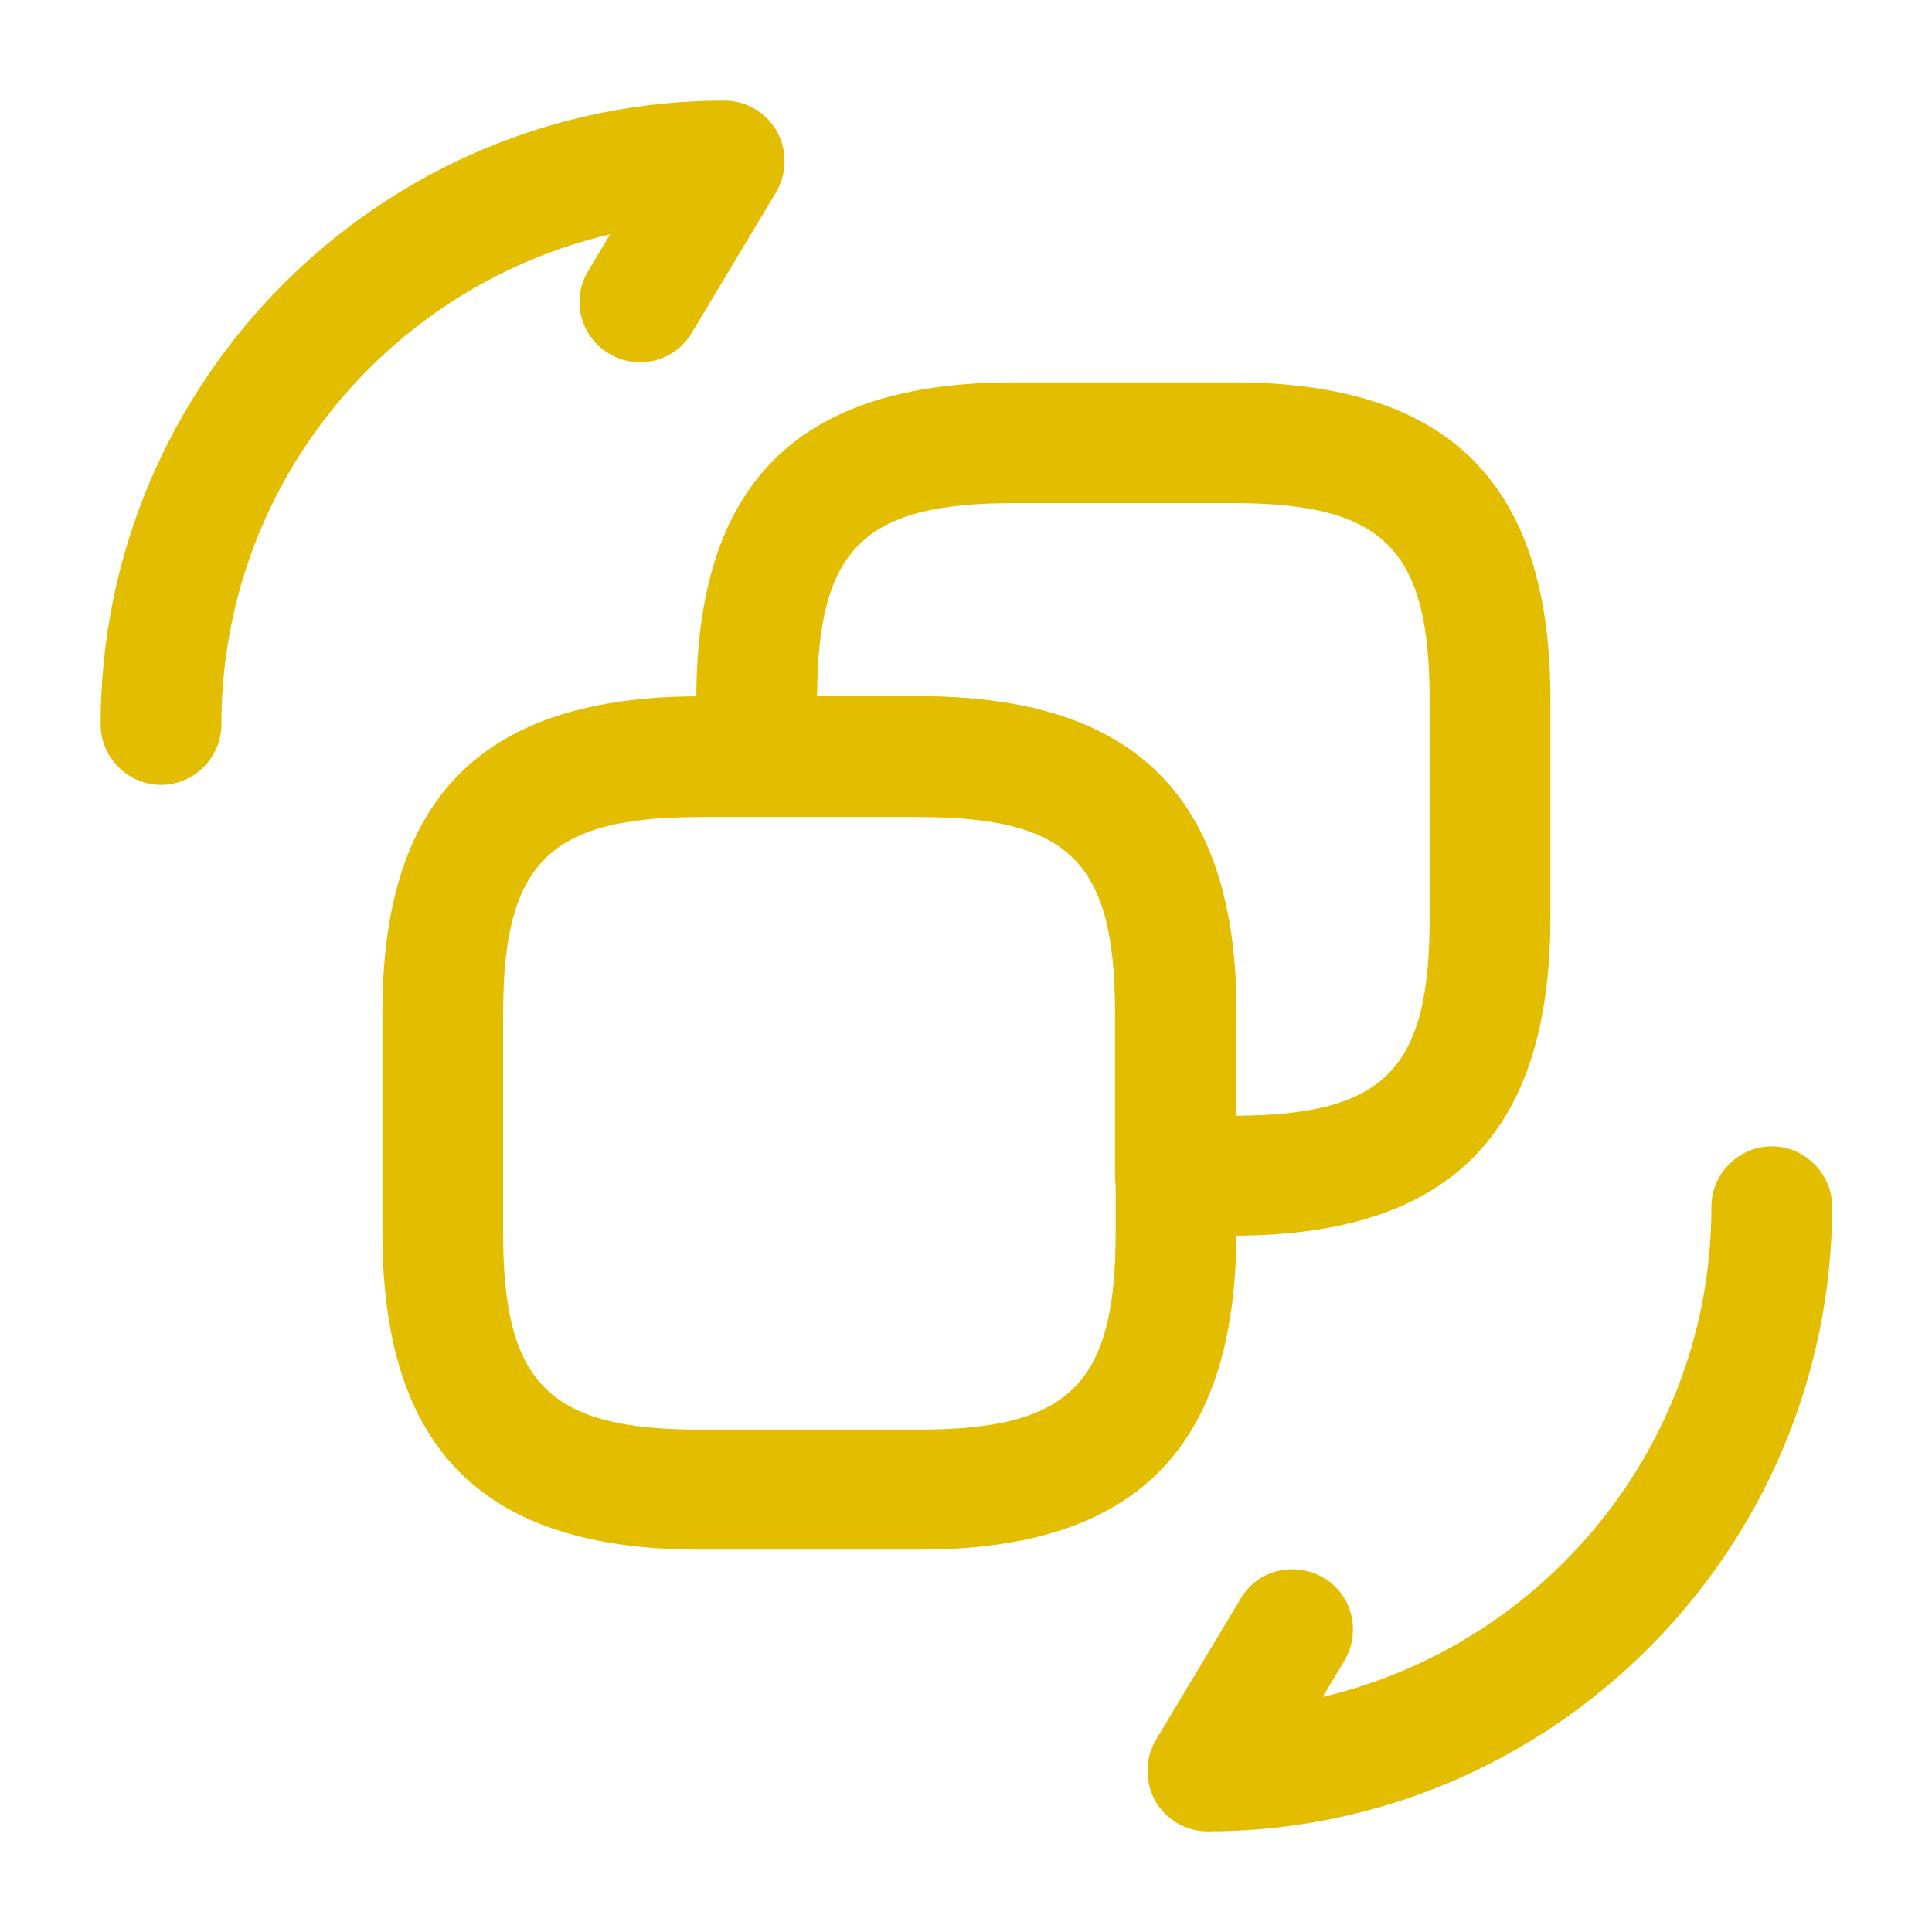
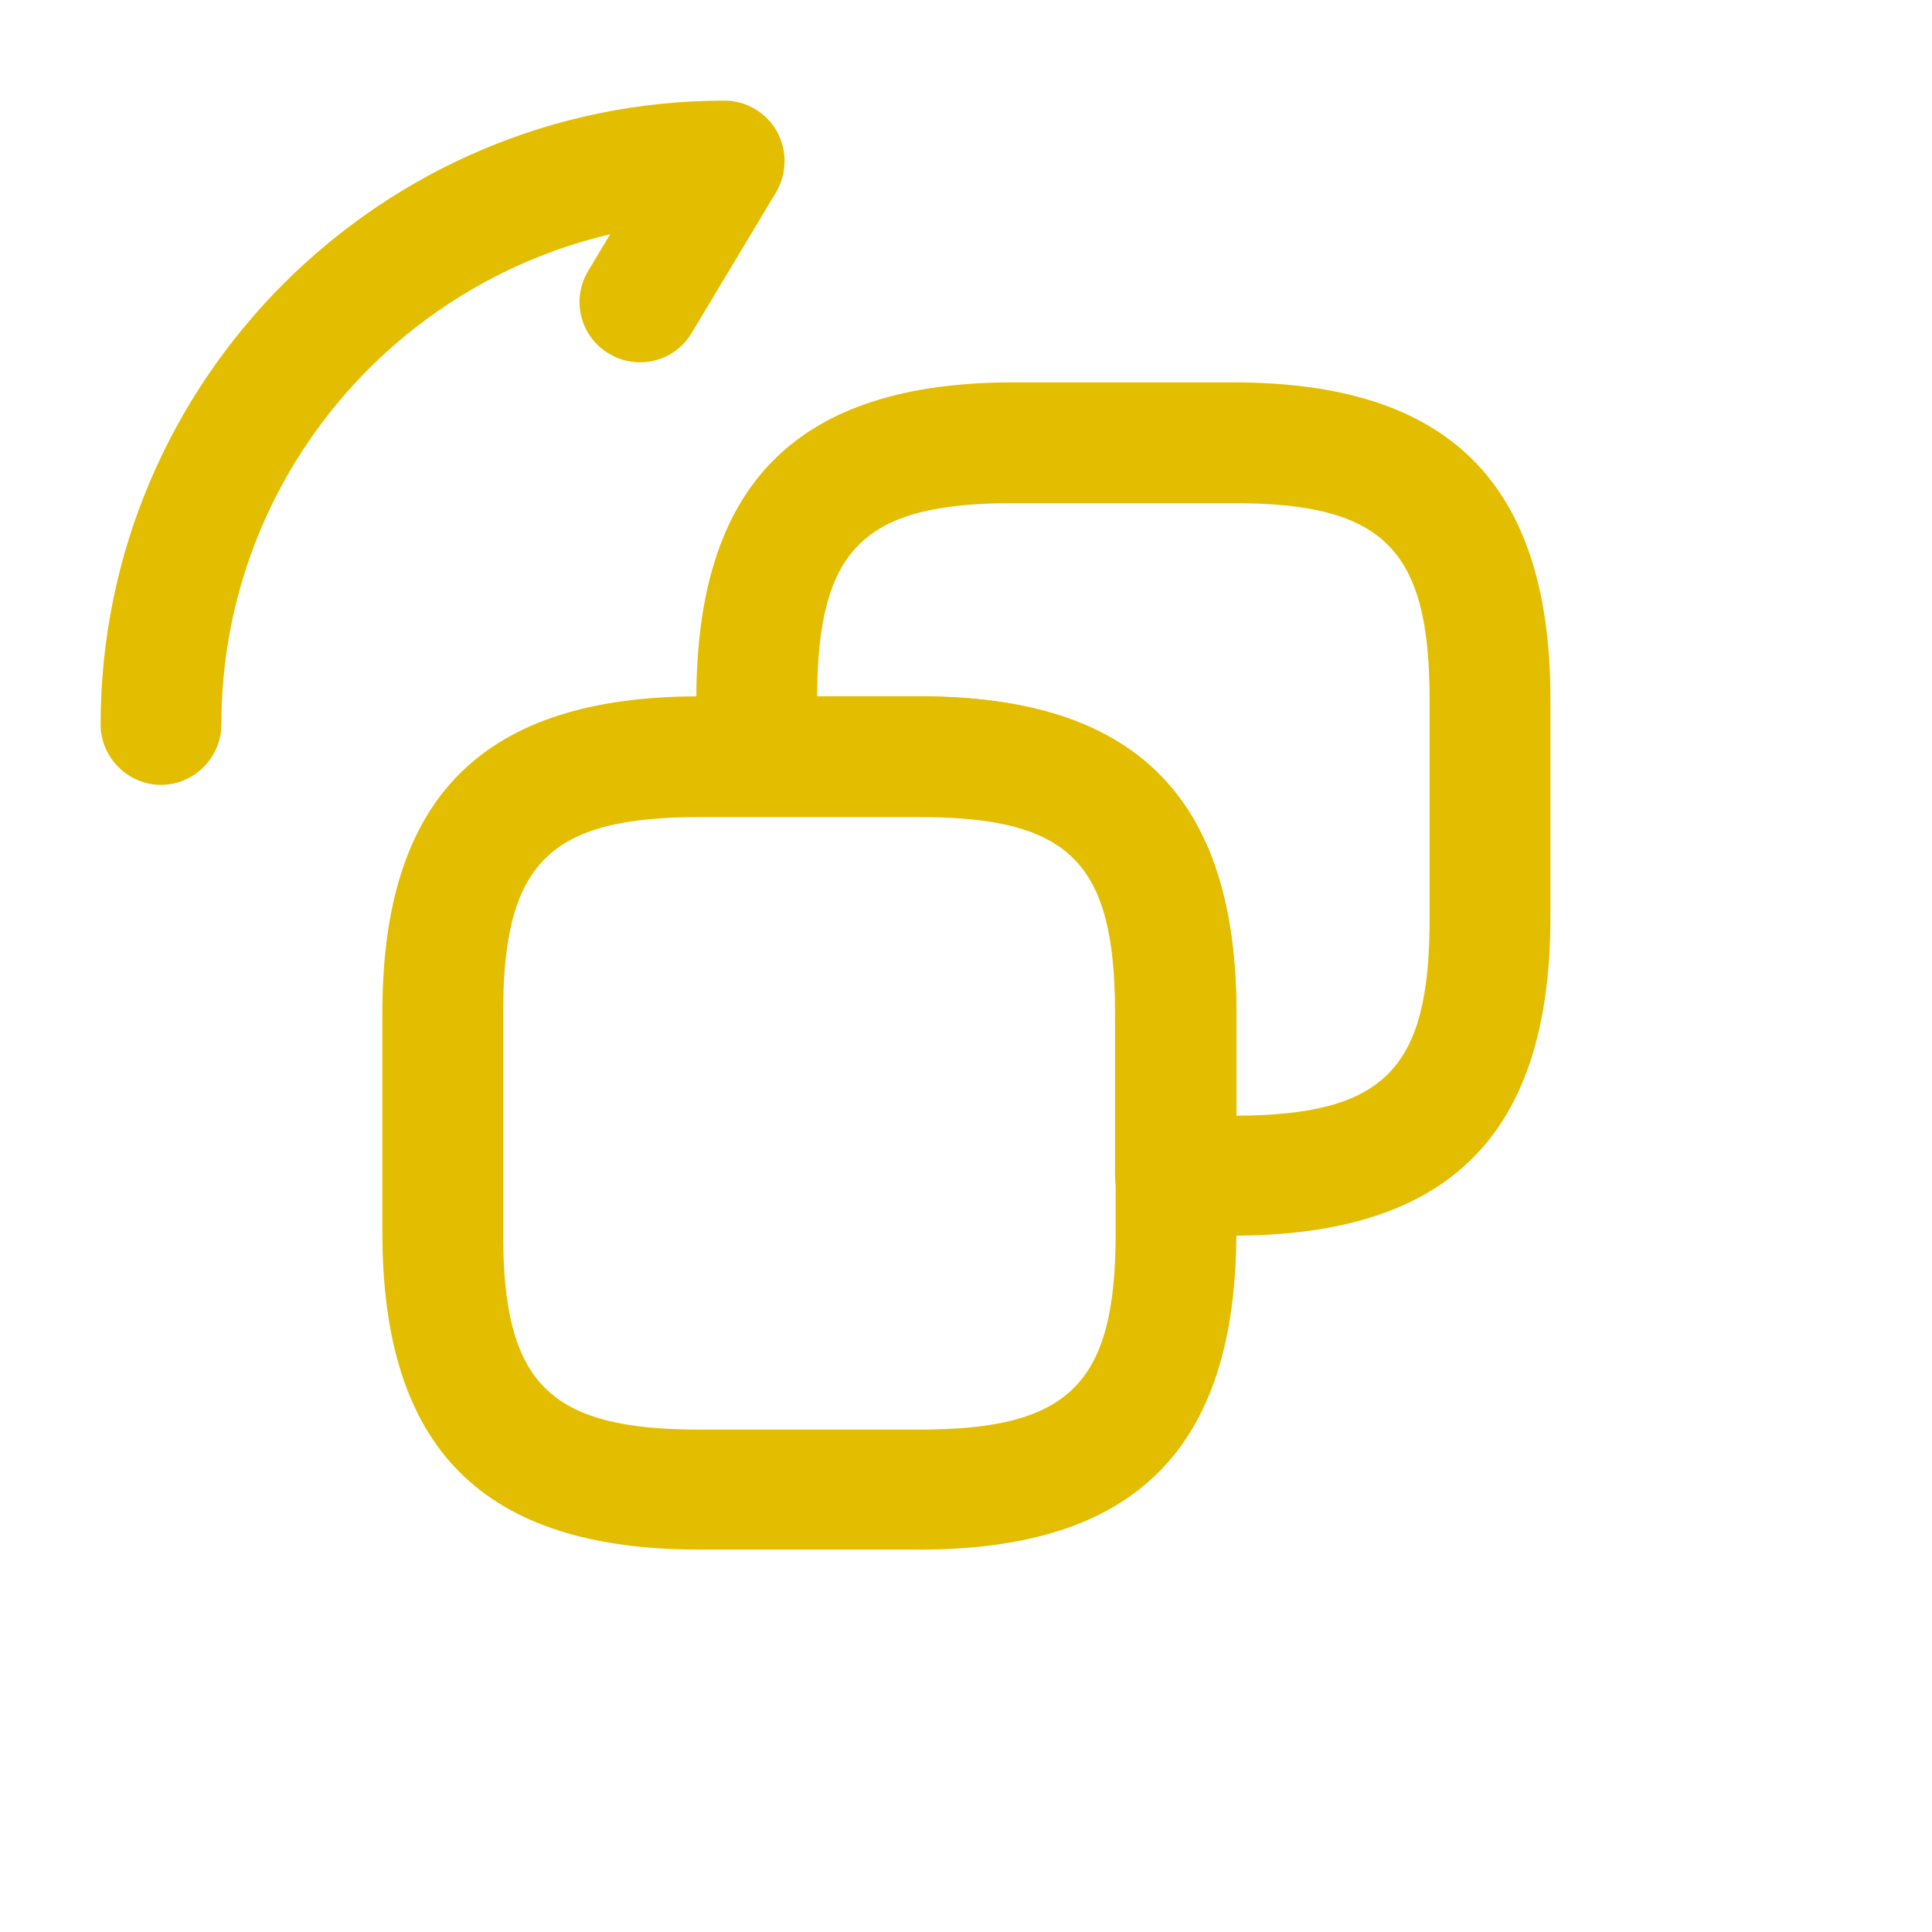
<svg xmlns="http://www.w3.org/2000/svg" version="1.1" id="Layer_1" x="0px" y="0px" width="24px" height="24px" viewBox="0 0 24 24" enable-background="new 0 0 24 24" xml:space="preserve">
  <path fill="#E3BD00" d="M11.42,19.25H8.69C6,19.25,4.75,18,4.75,15.311v-2.73C4.75,9.9,6,8.65,8.69,8.65h2.73  c2.68,0,3.939,1.25,3.939,3.94v2.73C15.35,18,14.1,19.25,11.42,19.25z M8.69,10.15c-1.87,0-2.44,0.57-2.44,2.44v2.73  c0,1.869,0.57,2.439,2.44,2.439h2.73c1.87,0,2.439-0.57,2.439-2.439v-2.73c0-1.87-0.569-2.44-2.439-2.44H8.69z" />
  <path fill="#E3BD00" d="M15.311,15.35h-0.71c-0.41,0-0.75-0.34-0.75-0.75v-2.02c0-1.87-0.57-2.44-2.44-2.44H9.4  c-0.41,0-0.75-0.34-0.75-0.75v-0.7c0-2.68,1.25-3.94,3.939-3.94h2.73C18,4.75,19.26,6,19.26,8.69v2.73  C19.25,14.1,18,15.35,15.311,15.35z M10.15,8.65h1.27c2.68,0,3.94,1.25,3.94,3.94v1.27c1.84-0.01,2.399-0.579,2.399-2.439V8.69  c0-1.87-0.569-2.44-2.439-2.44h-2.73C10.73,6.25,10.16,6.81,10.15,8.65z" />
-   <path fill="#E3BD00" d="M15,22.75c-0.27,0-0.52-0.15-0.65-0.38c-0.129-0.239-0.129-0.521,0.011-0.76l1.05-1.75  c0.21-0.36,0.67-0.47,1.03-0.261c0.36,0.211,0.47,0.67,0.26,1.031L16.43,21.08c2.761-0.65,4.83-3.13,4.83-6.09  c0-0.41,0.34-0.75,0.75-0.75s0.75,0.34,0.75,0.75C22.75,19.27,19.27,22.75,15,22.75z" />
  <path fill="#E3BD00" d="M2,9.75C1.59,9.75,1.25,9.41,1.25,9c0-4.27,3.48-7.75,7.75-7.75c0.27,0,0.52,0.15,0.65,0.38  c0.13,0.24,0.13,0.52-0.01,0.76L8.59,4.14C8.38,4.49,7.92,4.61,7.56,4.39C7.21,4.18,7.09,3.72,7.31,3.36l0.27-0.45  C4.81,3.56,2.75,6.04,2.75,9C2.75,9.41,2.41,9.75,2,9.75z" />
</svg>